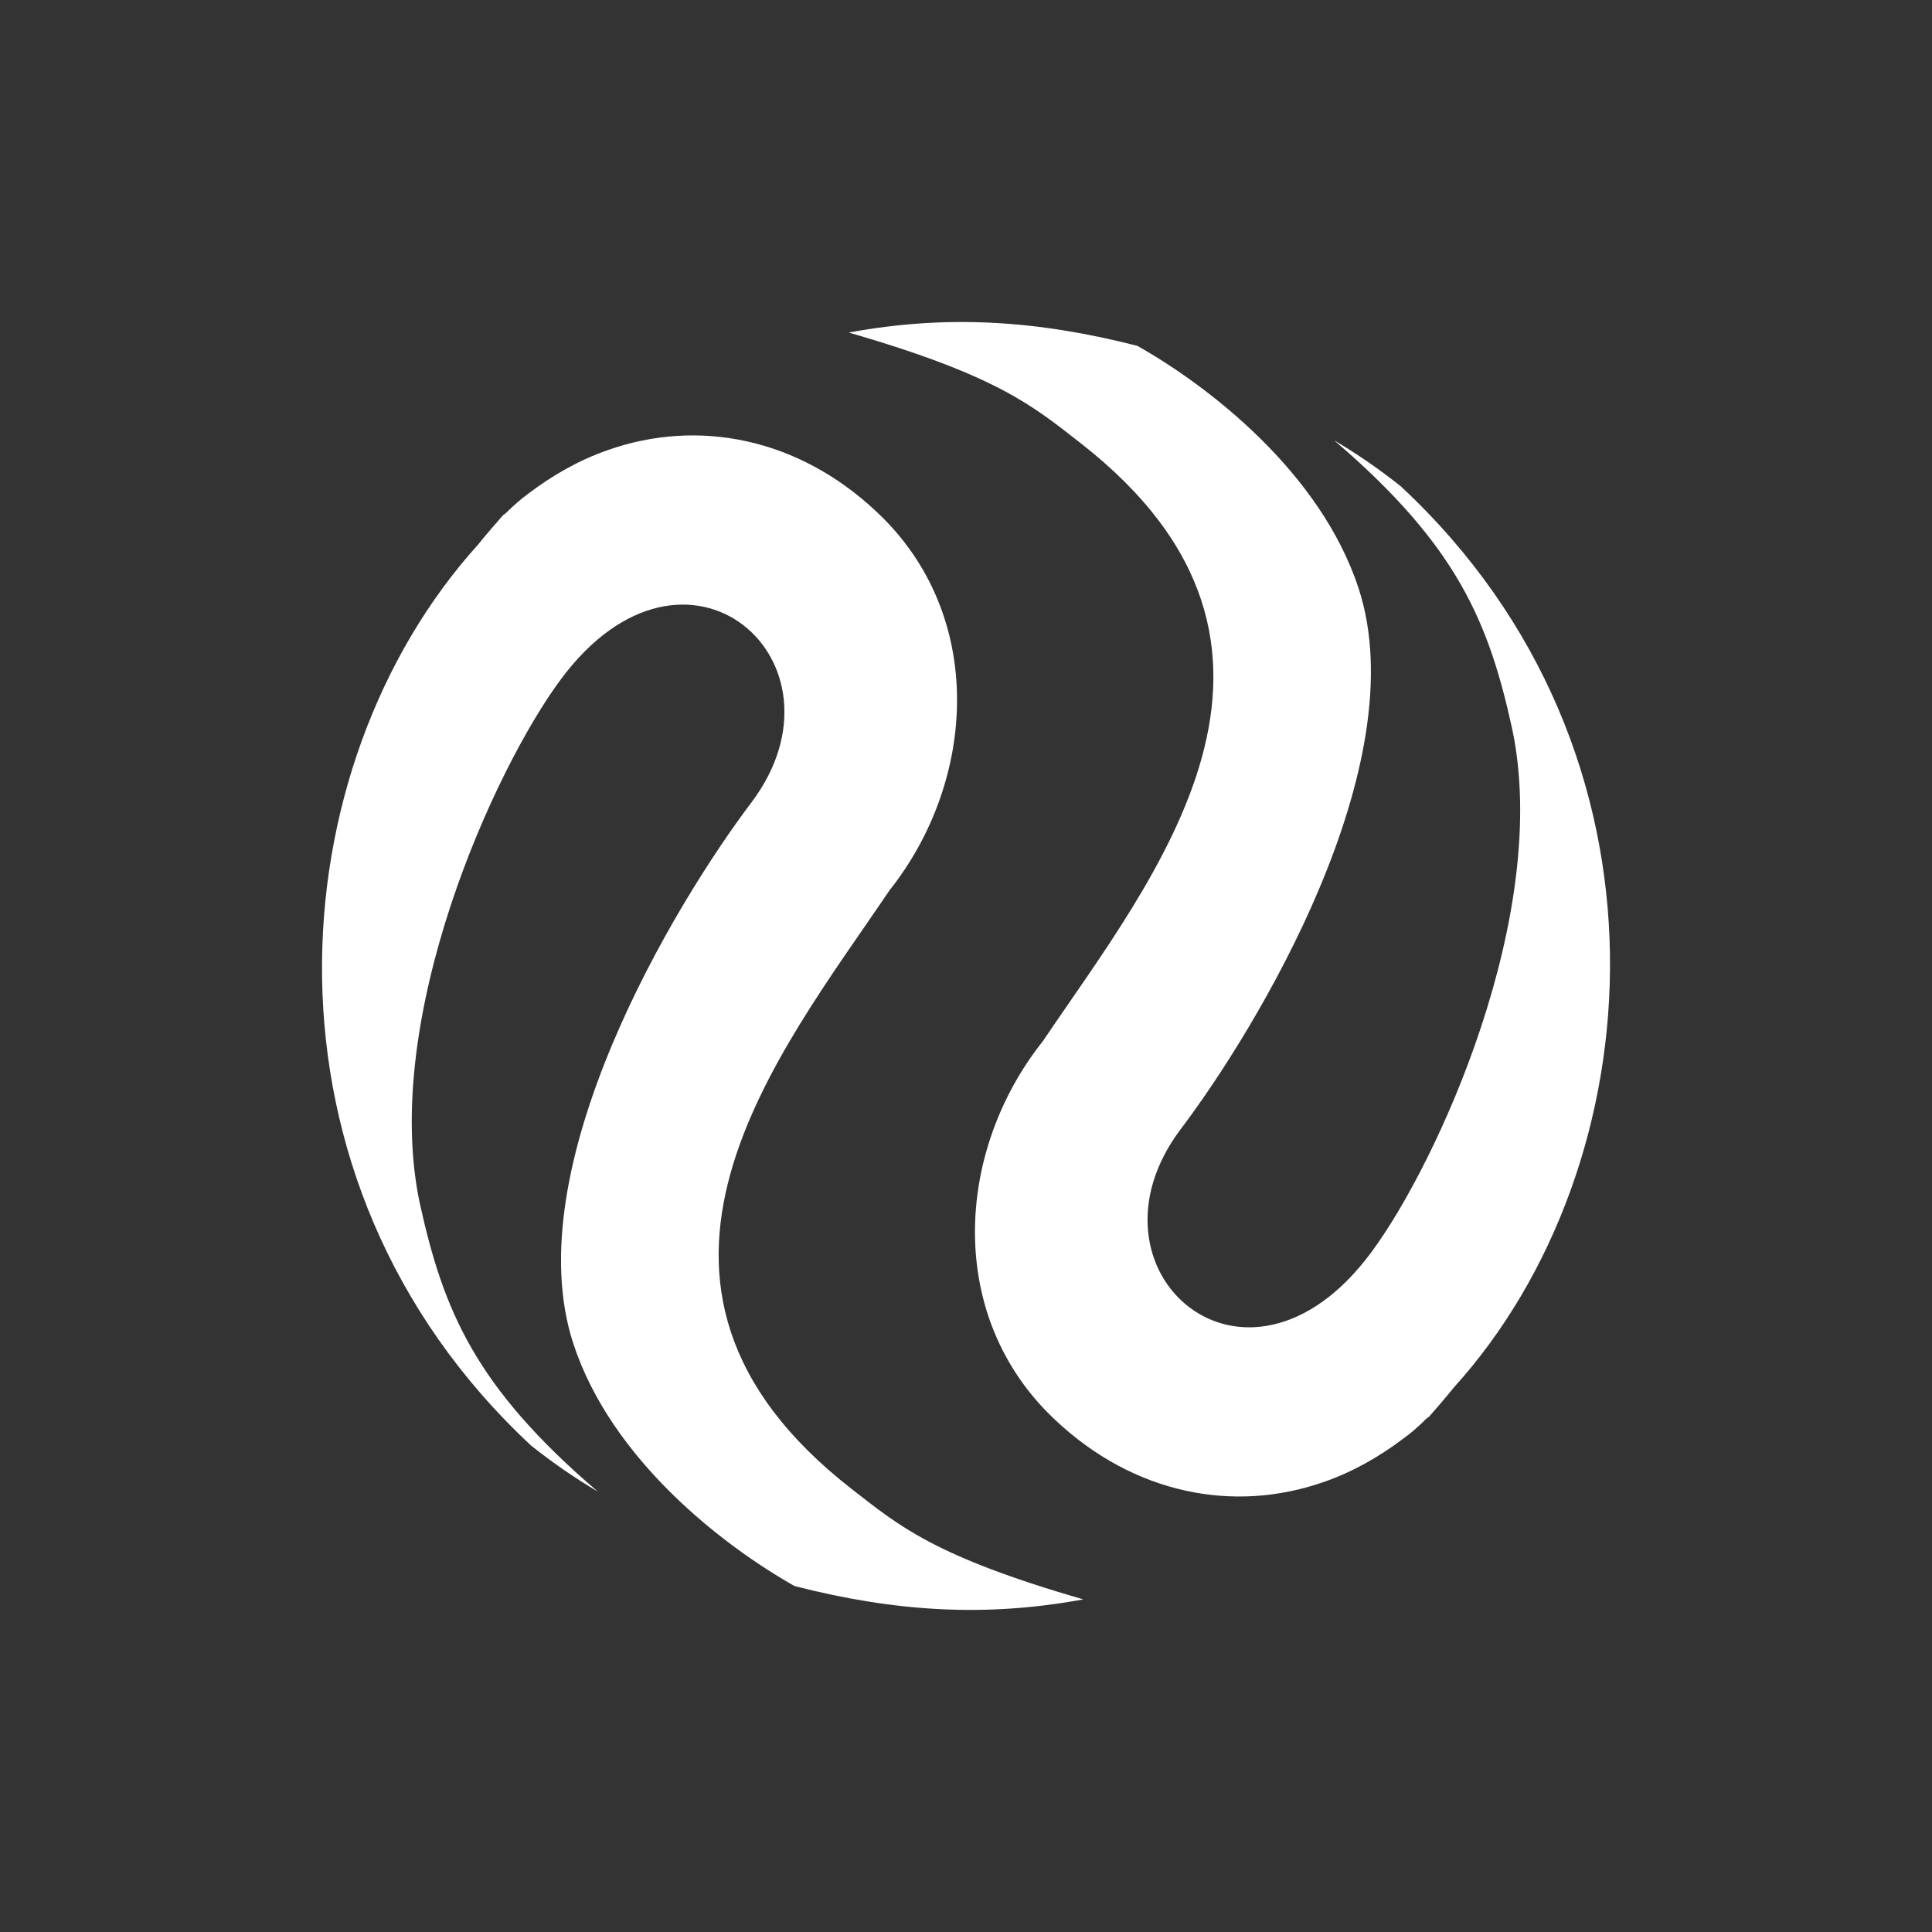
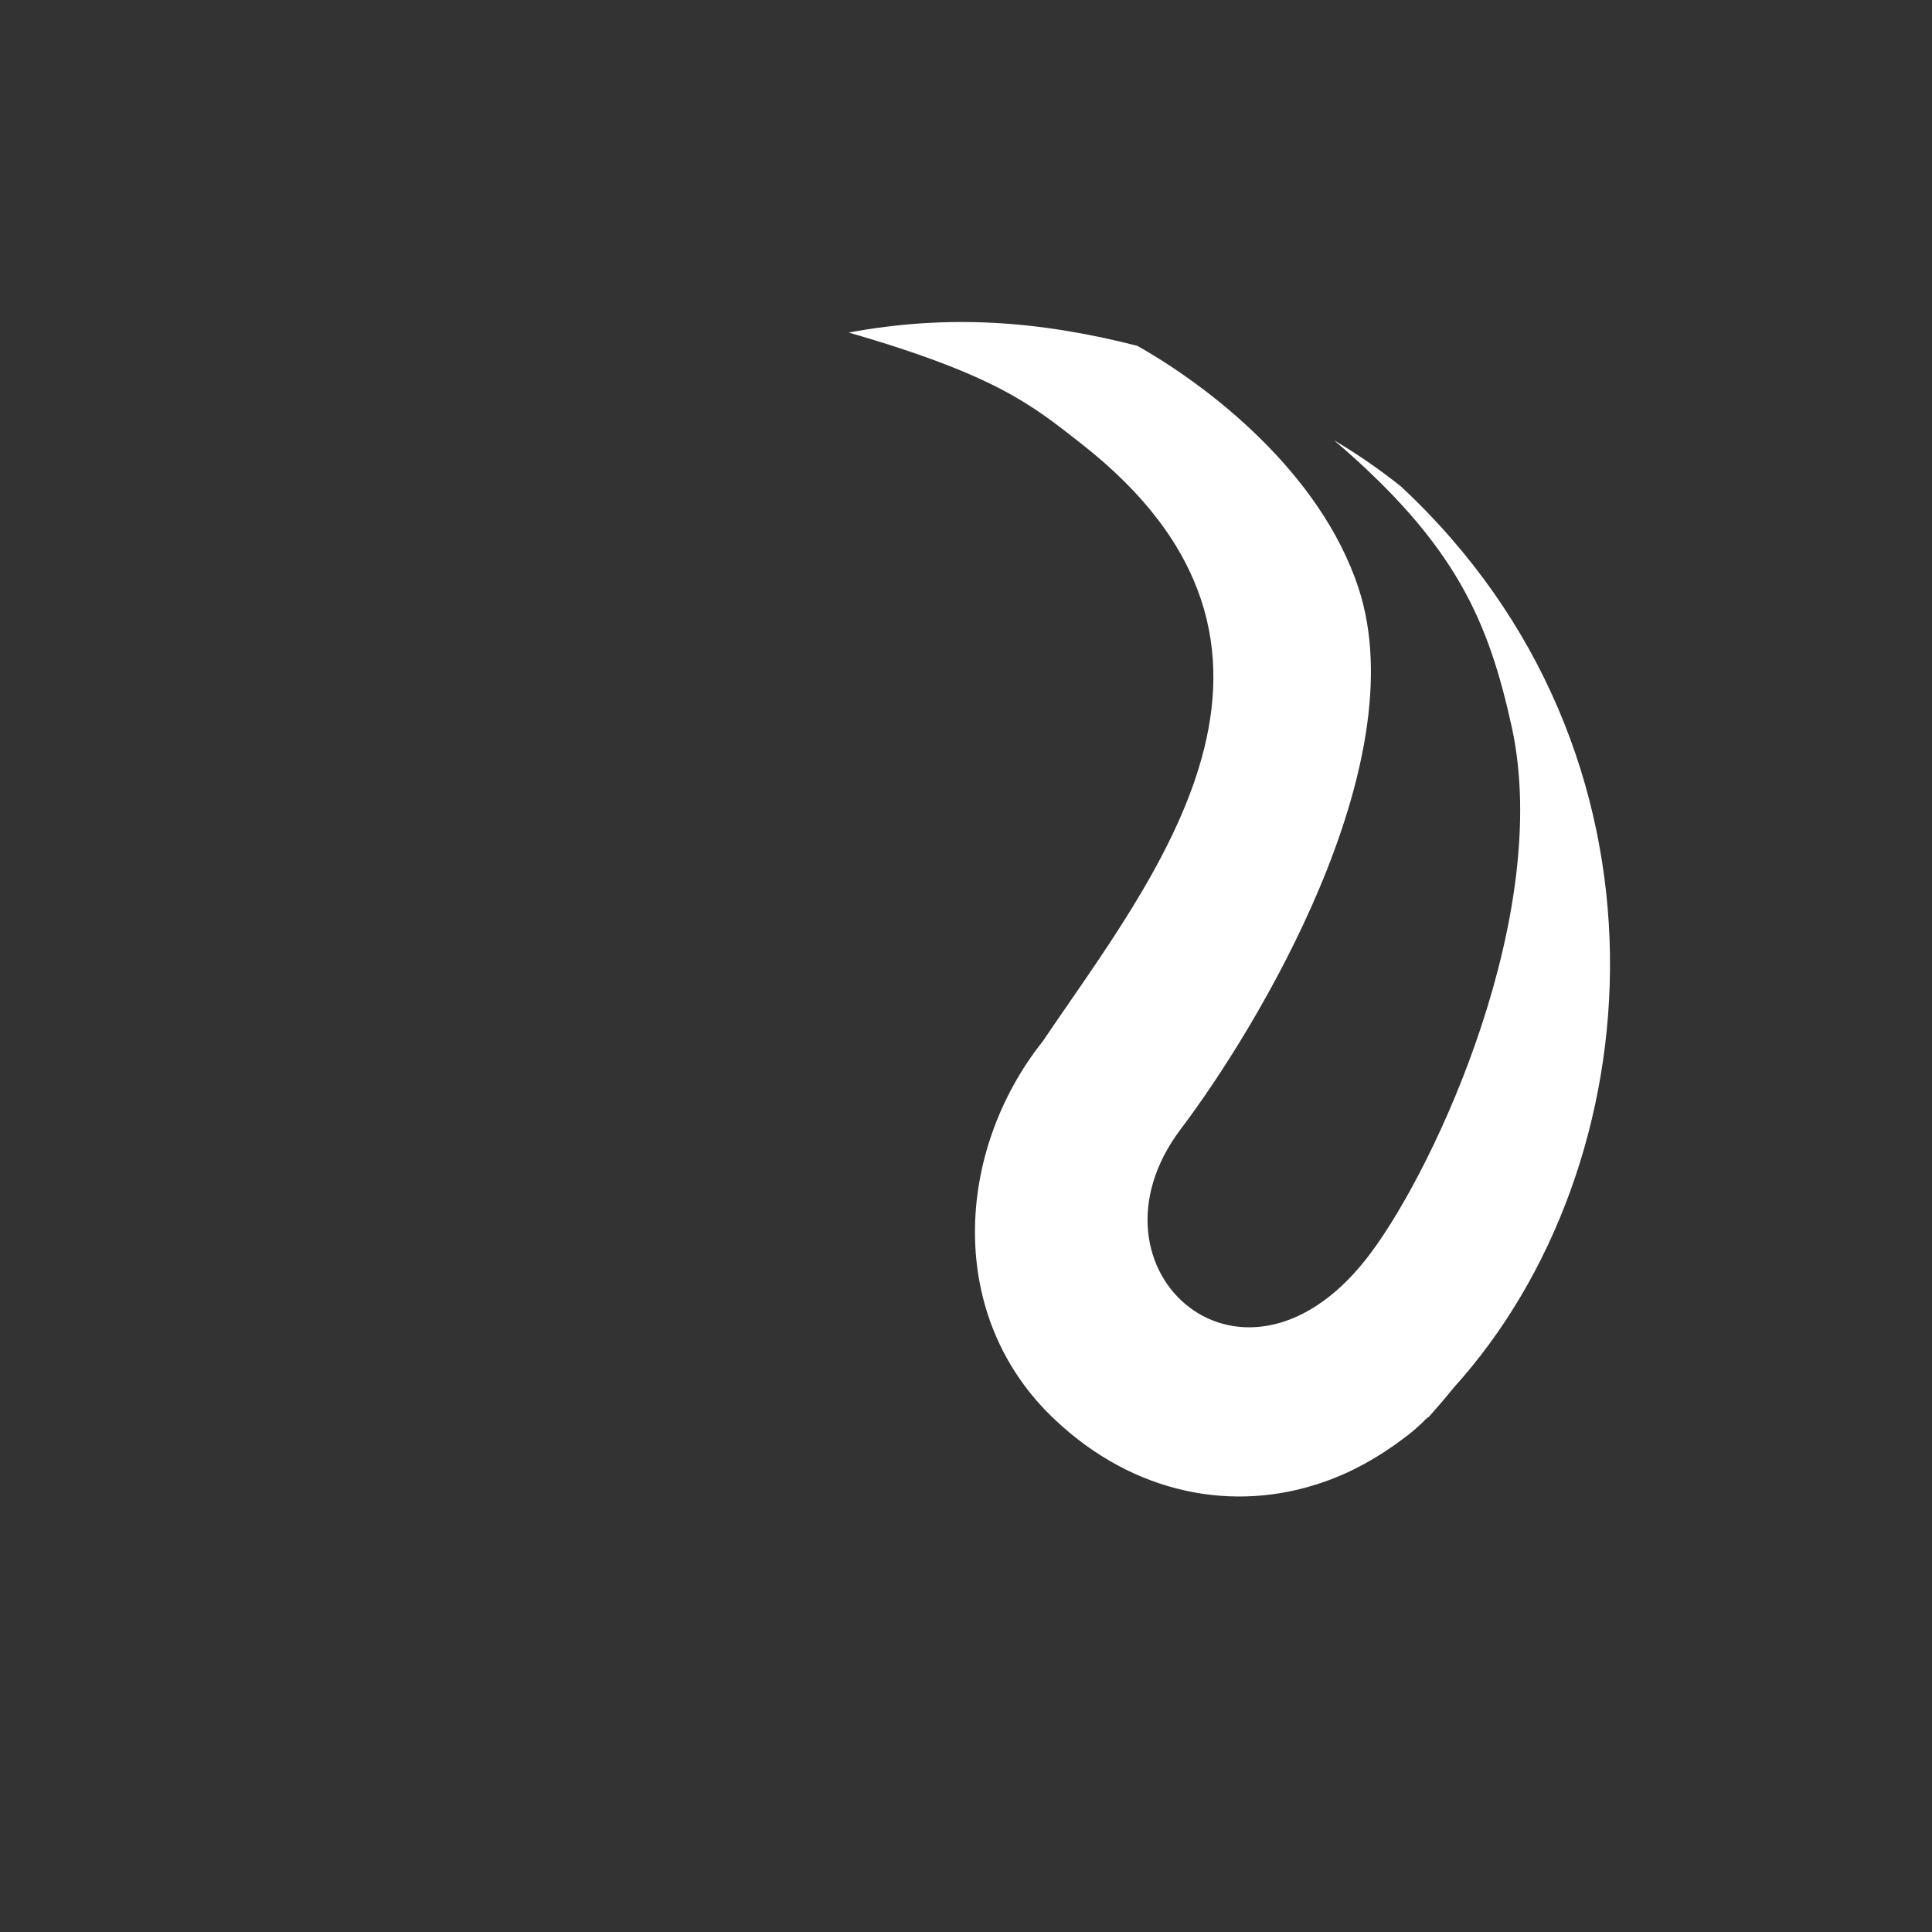
<svg xmlns="http://www.w3.org/2000/svg" viewBox="0 0 24 24">
  <rect x="0" y="0" width="24" height="24" fill="#333333" stroke="none" />
-   <path d="M5.94,6.764C6.039,6.64 6.145,6.519 6.25,6.399C6.255,6.393 6.265,6.392 6.27,6.386C6.28,6.374 6.295,6.367 6.305,6.355L6.315,6.343C6.388,6.275 6.467,6.202 6.556,6.137C6.875,5.895 7.205,5.711 7.554,5.59C8.672,5.197 9.917,5.439 10.893,6.361C12.256,7.639 12.134,9.696 11.047,11.064C9.671,13.103 7.309,15.948 10.58,18.497C11.169,18.955 11.604,19.333 13.457,19.868C12.244,20.092 11.122,20.023 9.871,19.703C8.987,19.204 7.596,18.136 7.122,16.691C6.407,14.501 8.381,11.228 9.335,9.968C10.646,8.223 8.525,6.334 6.964,8.443C6.148,9.542 4.722,12.652 5.217,14.958C5.507,16.266 5.893,17.22 7.426,18.529C7.143,18.362 6.866,18.171 6.598,17.958C3.038,14.641 3.452,9.513 5.94,6.764Z" style="fill:white;" />
  <path d="M18.061,17.235C17.961,17.36 17.856,17.48 17.751,17.6C17.746,17.606 17.735,17.607 17.73,17.613C17.721,17.625 17.705,17.632 17.696,17.644L17.686,17.656C17.613,17.725 17.534,17.798 17.444,17.862C17.126,18.104 16.794,18.288 16.446,18.409C15.328,18.802 14.084,18.56 13.107,17.638C11.744,16.36 11.866,14.303 12.954,12.935C14.329,10.896 16.692,8.051 13.42,5.502C12.832,5.044 12.395,4.666 10.543,4.131C11.755,3.907 12.877,3.976 14.128,4.296C15.013,4.795 16.403,5.865 16.877,7.308C17.593,9.498 15.618,12.771 14.664,14.031C13.354,15.776 15.475,17.665 17.035,15.556C17.851,14.457 19.278,11.347 18.782,9.041C18.493,7.733 18.106,6.779 16.573,5.47C16.857,5.637 17.133,5.828 17.401,6.041C20.962,9.357 20.549,14.486 18.061,17.235Z" style="fill:white;" />
</svg>